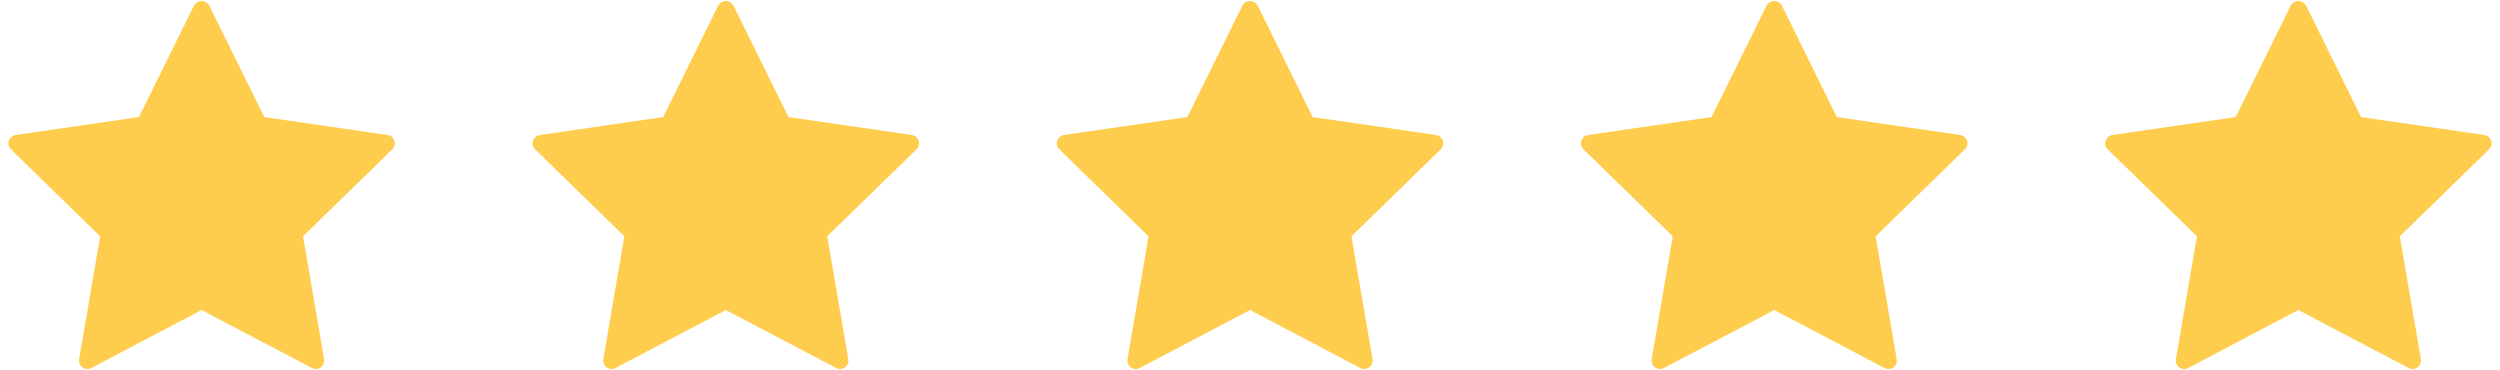
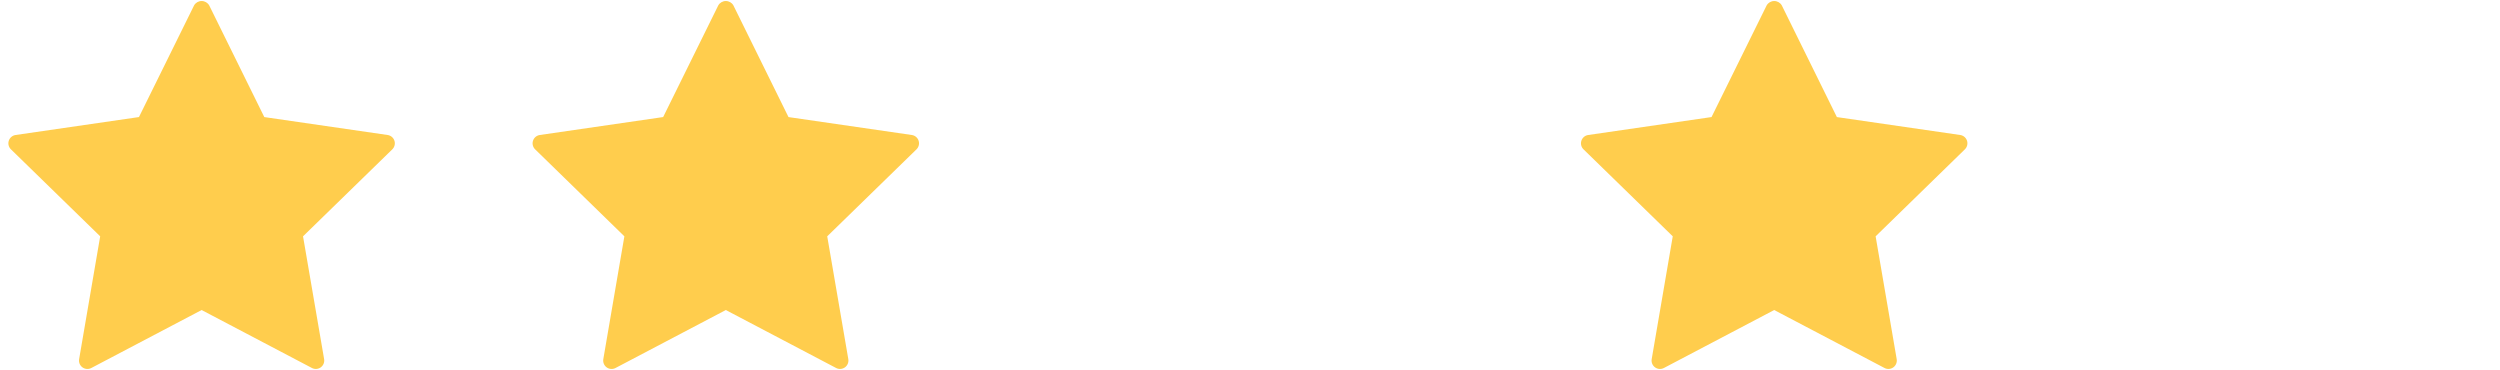
<svg xmlns="http://www.w3.org/2000/svg" width="108" height="16" viewBox="0 0 108 16" fill="none">
  <path fill-rule="evenodd" clip-rule="evenodd" d="M16.746 5.832L11.418 5.058L9.036 0.23C8.968 0.115 8.845 0.044 8.711 0.044C8.577 0.044 8.453 0.115 8.386 0.23L6.003 5.057L0.673 5.832C0.537 5.852 0.423 5.948 0.38 6.079C0.337 6.21 0.373 6.354 0.472 6.451L4.328 10.209L3.418 15.515C3.395 15.652 3.45 15.789 3.562 15.87C3.674 15.951 3.822 15.962 3.944 15.898L8.71 13.393L13.475 15.897C13.598 15.961 13.745 15.95 13.857 15.869C13.969 15.788 14.025 15.65 14.002 15.514L13.091 10.209L16.948 6.451C17.046 6.354 17.082 6.21 17.039 6.079C16.996 5.948 16.883 5.852 16.746 5.832H16.746Z" fill="#FFCD4D" />
  <path fill-rule="evenodd" clip-rule="evenodd" d="M39.391 5.832L34.063 5.058L31.681 0.23C31.614 0.115 31.49 0.044 31.356 0.044C31.222 0.044 31.099 0.115 31.031 0.23L28.648 5.057L23.319 5.832C23.182 5.852 23.068 5.948 23.026 6.079C22.983 6.21 23.018 6.354 23.117 6.451L26.973 10.209L26.063 15.515C26.04 15.652 26.096 15.789 26.207 15.87C26.319 15.951 26.467 15.962 26.589 15.898L31.355 13.393L36.12 15.897C36.243 15.961 36.391 15.95 36.502 15.869C36.614 15.788 36.67 15.65 36.647 15.514L35.736 10.209L39.593 6.451C39.691 6.354 39.727 6.21 39.684 6.079C39.641 5.948 39.528 5.852 39.391 5.832H39.391Z" fill="#FFCD4D" />
-   <path fill-rule="evenodd" clip-rule="evenodd" d="M62.036 5.832L56.708 5.058L54.327 0.23C54.259 0.115 54.135 0.044 54.001 0.044C53.867 0.044 53.744 0.115 53.676 0.23L51.293 5.057L45.964 5.832C45.827 5.852 45.713 5.948 45.671 6.079C45.628 6.21 45.663 6.354 45.762 6.451L49.618 10.209L48.708 15.515C48.685 15.652 48.741 15.789 48.852 15.87C48.964 15.951 49.112 15.962 49.234 15.898L54 13.393L58.766 15.897C58.888 15.961 59.036 15.95 59.147 15.869C59.259 15.788 59.315 15.65 59.292 15.514L58.382 10.209L62.238 6.451C62.337 6.354 62.372 6.21 62.329 6.079C62.287 5.948 62.173 5.852 62.036 5.832H62.036Z" fill="#FFCD4D" />
  <path fill-rule="evenodd" clip-rule="evenodd" d="M84.681 5.832L79.353 5.058L76.972 0.23C76.904 0.115 76.78 0.044 76.646 0.044C76.513 0.044 76.389 0.115 76.321 0.23L73.938 5.057L68.609 5.832C68.472 5.852 68.359 5.948 68.316 6.079C68.273 6.21 68.308 6.354 68.407 6.451L72.263 10.209L71.353 15.515C71.33 15.652 71.386 15.789 71.498 15.87C71.609 15.951 71.757 15.962 71.879 15.898L76.645 13.393L81.411 15.897C81.533 15.961 81.681 15.95 81.793 15.869C81.904 15.788 81.96 15.65 81.937 15.514L81.027 10.209L84.883 6.451C84.982 6.354 85.017 6.21 84.975 6.079C84.932 5.948 84.818 5.852 84.682 5.832H84.681Z" fill="#FFCD4D" />
-   <path fill-rule="evenodd" clip-rule="evenodd" d="M107.326 5.832L101.999 5.058L99.617 0.23C99.549 0.115 99.425 0.044 99.292 0.044C99.158 0.044 99.034 0.115 98.966 0.23L96.583 5.057L91.254 5.832C91.118 5.852 91.004 5.948 90.961 6.079C90.918 6.21 90.954 6.354 91.052 6.451L94.909 10.209L93.999 15.515C93.975 15.652 94.031 15.789 94.143 15.87C94.254 15.951 94.402 15.962 94.525 15.898L99.29 13.393L104.056 15.897C104.178 15.961 104.326 15.95 104.438 15.869C104.549 15.788 104.605 15.65 104.582 15.514L103.672 10.209L107.528 6.451C107.627 6.354 107.662 6.21 107.62 6.079C107.577 5.948 107.463 5.852 107.327 5.832H107.326Z" fill="#FFCD4D" />
</svg>